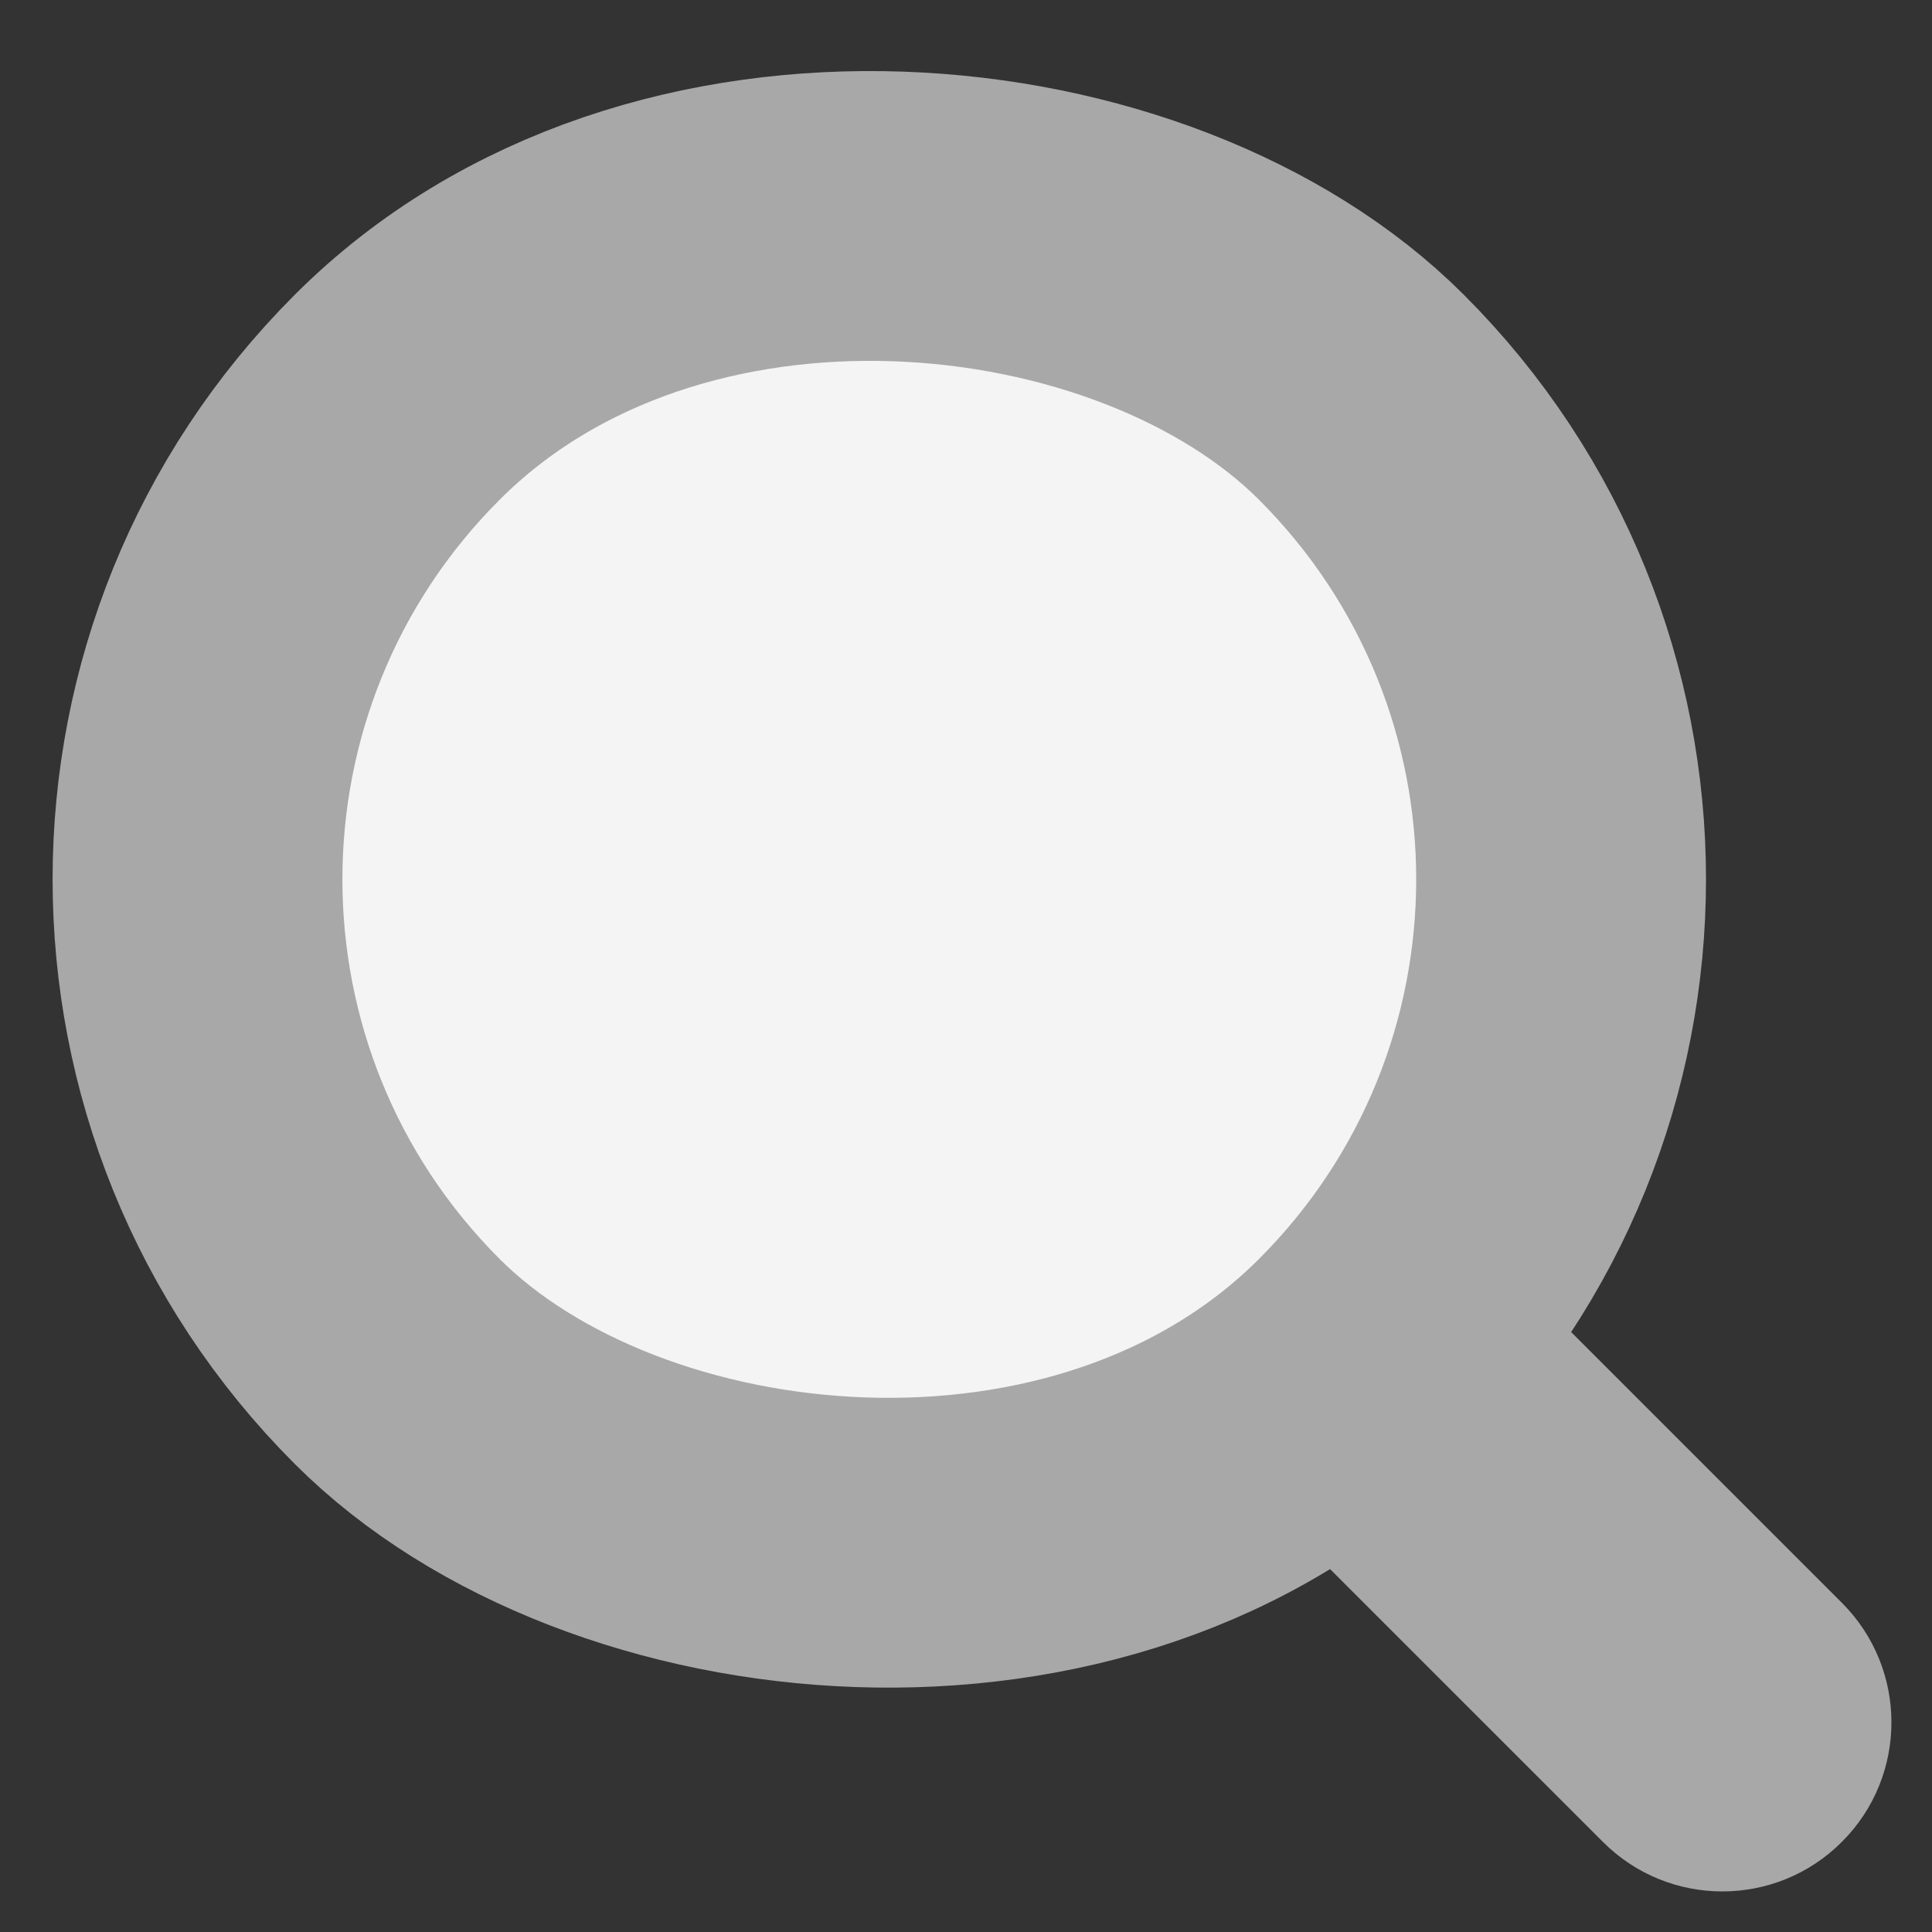
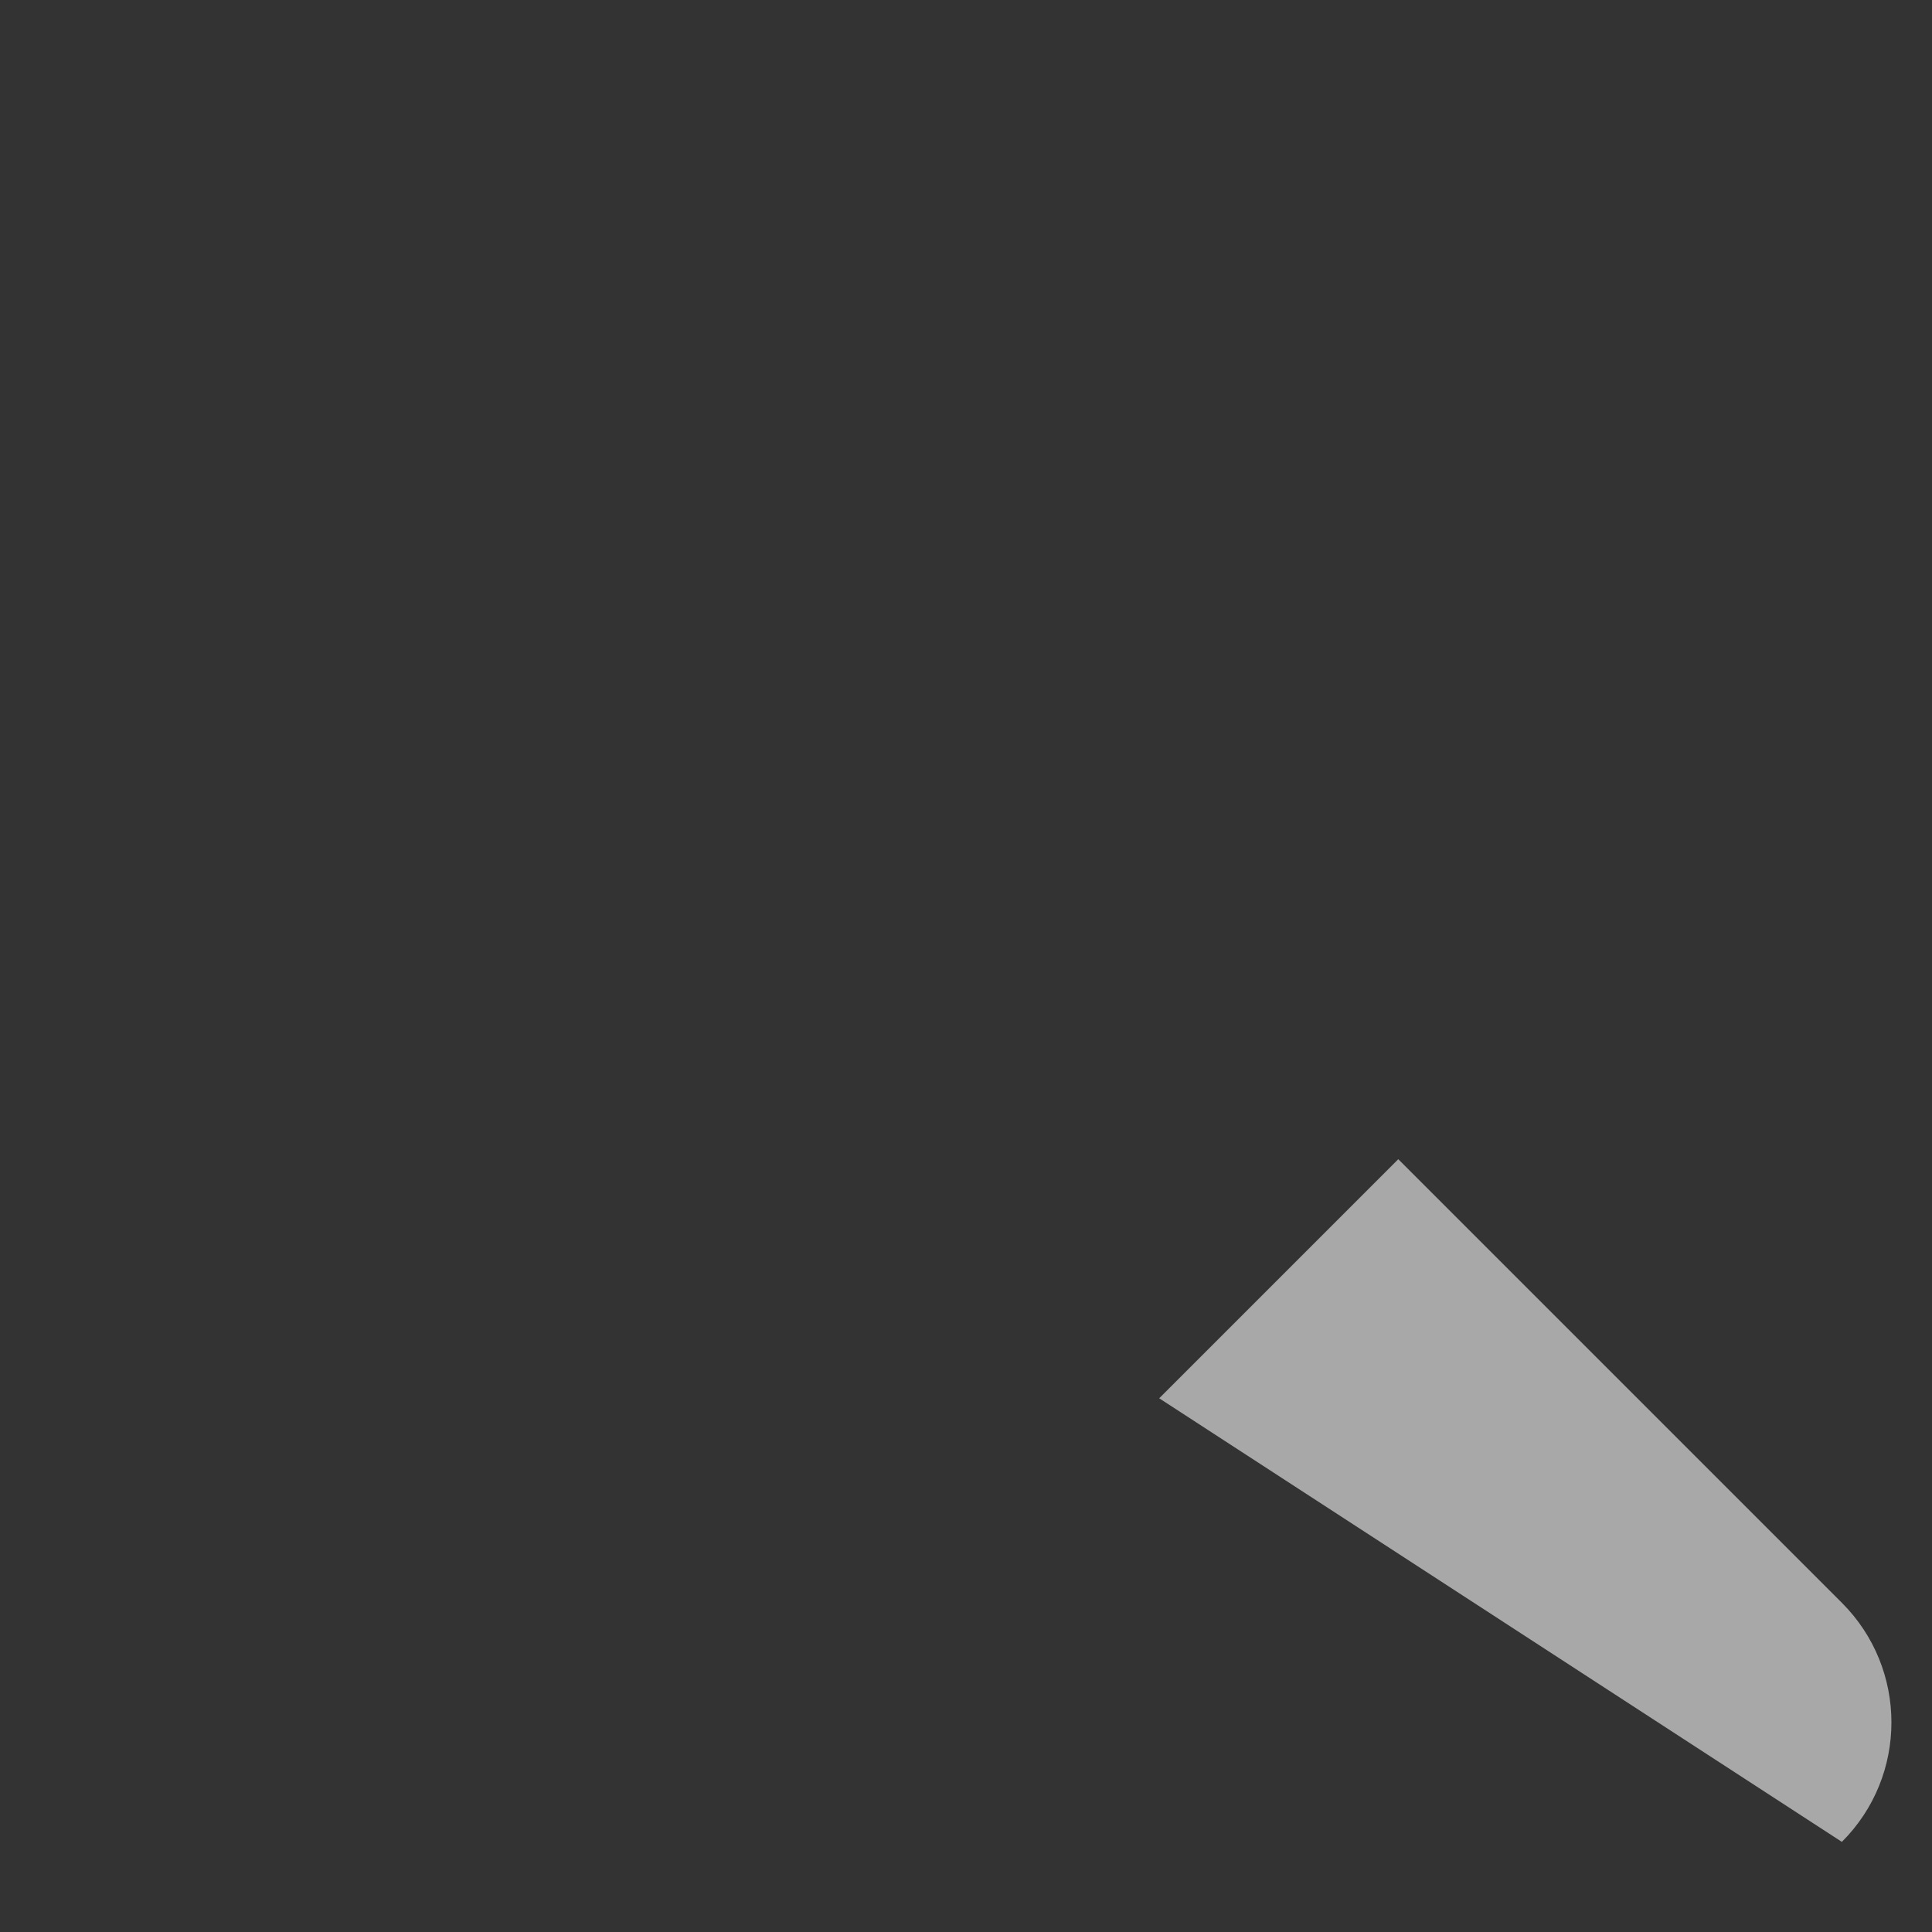
<svg xmlns="http://www.w3.org/2000/svg" width="20" height="20" viewBox="0 0 20 20" fill="none">
  <rect x="0" y="0" width="20" height="20" fill="#333333" stroke="none" />
-   <path d="M12 14.475L14.475 12L19.067 16.592C19.751 17.276 19.751 18.384 19.067 19.067C18.384 19.751 17.276 19.751 16.593 19.067L12 14.475Z" fill="#A8A8A8" />
-   <rect x="-0.879" y="9.103" width="14.116" height="14.116" rx="7.058" transform="rotate(-45 -0.879 9.103)" fill="#F4F4F4" stroke="#A8A8A8" stroke-width="3" />
+   <path d="M12 14.475L14.475 12L19.067 16.592C19.751 17.276 19.751 18.384 19.067 19.067L12 14.475Z" fill="#A8A8A8" />
</svg>